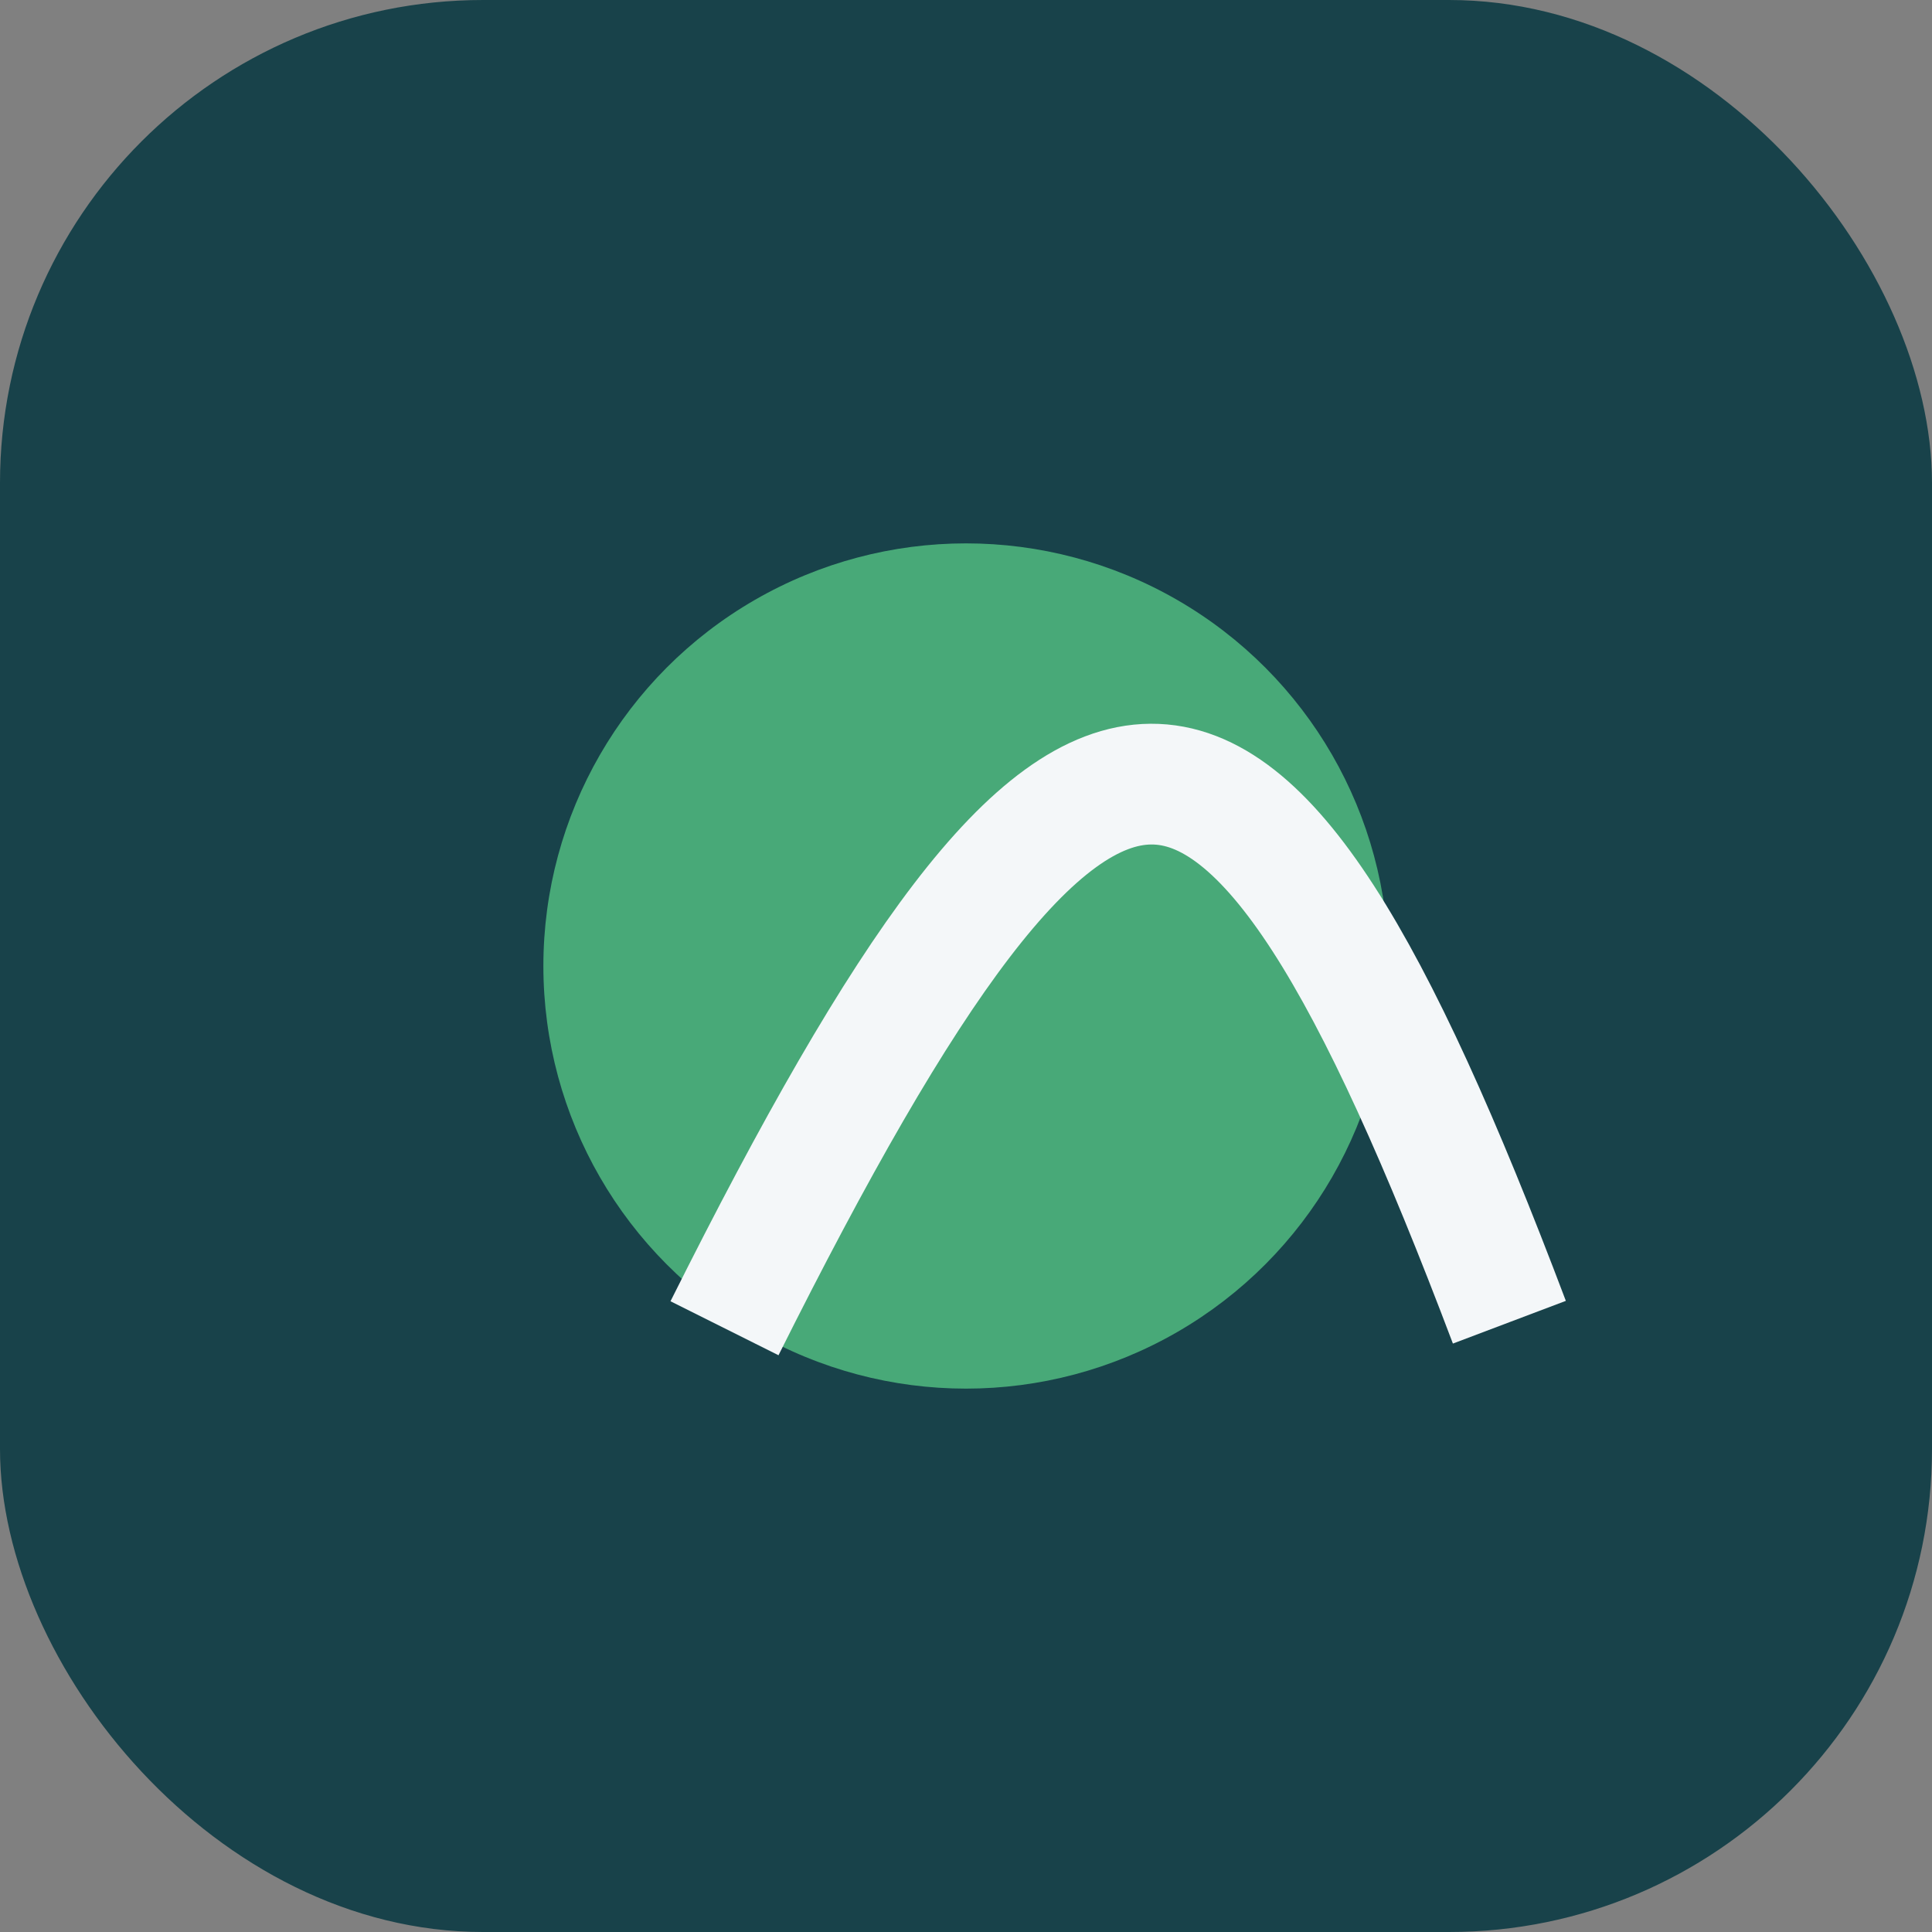
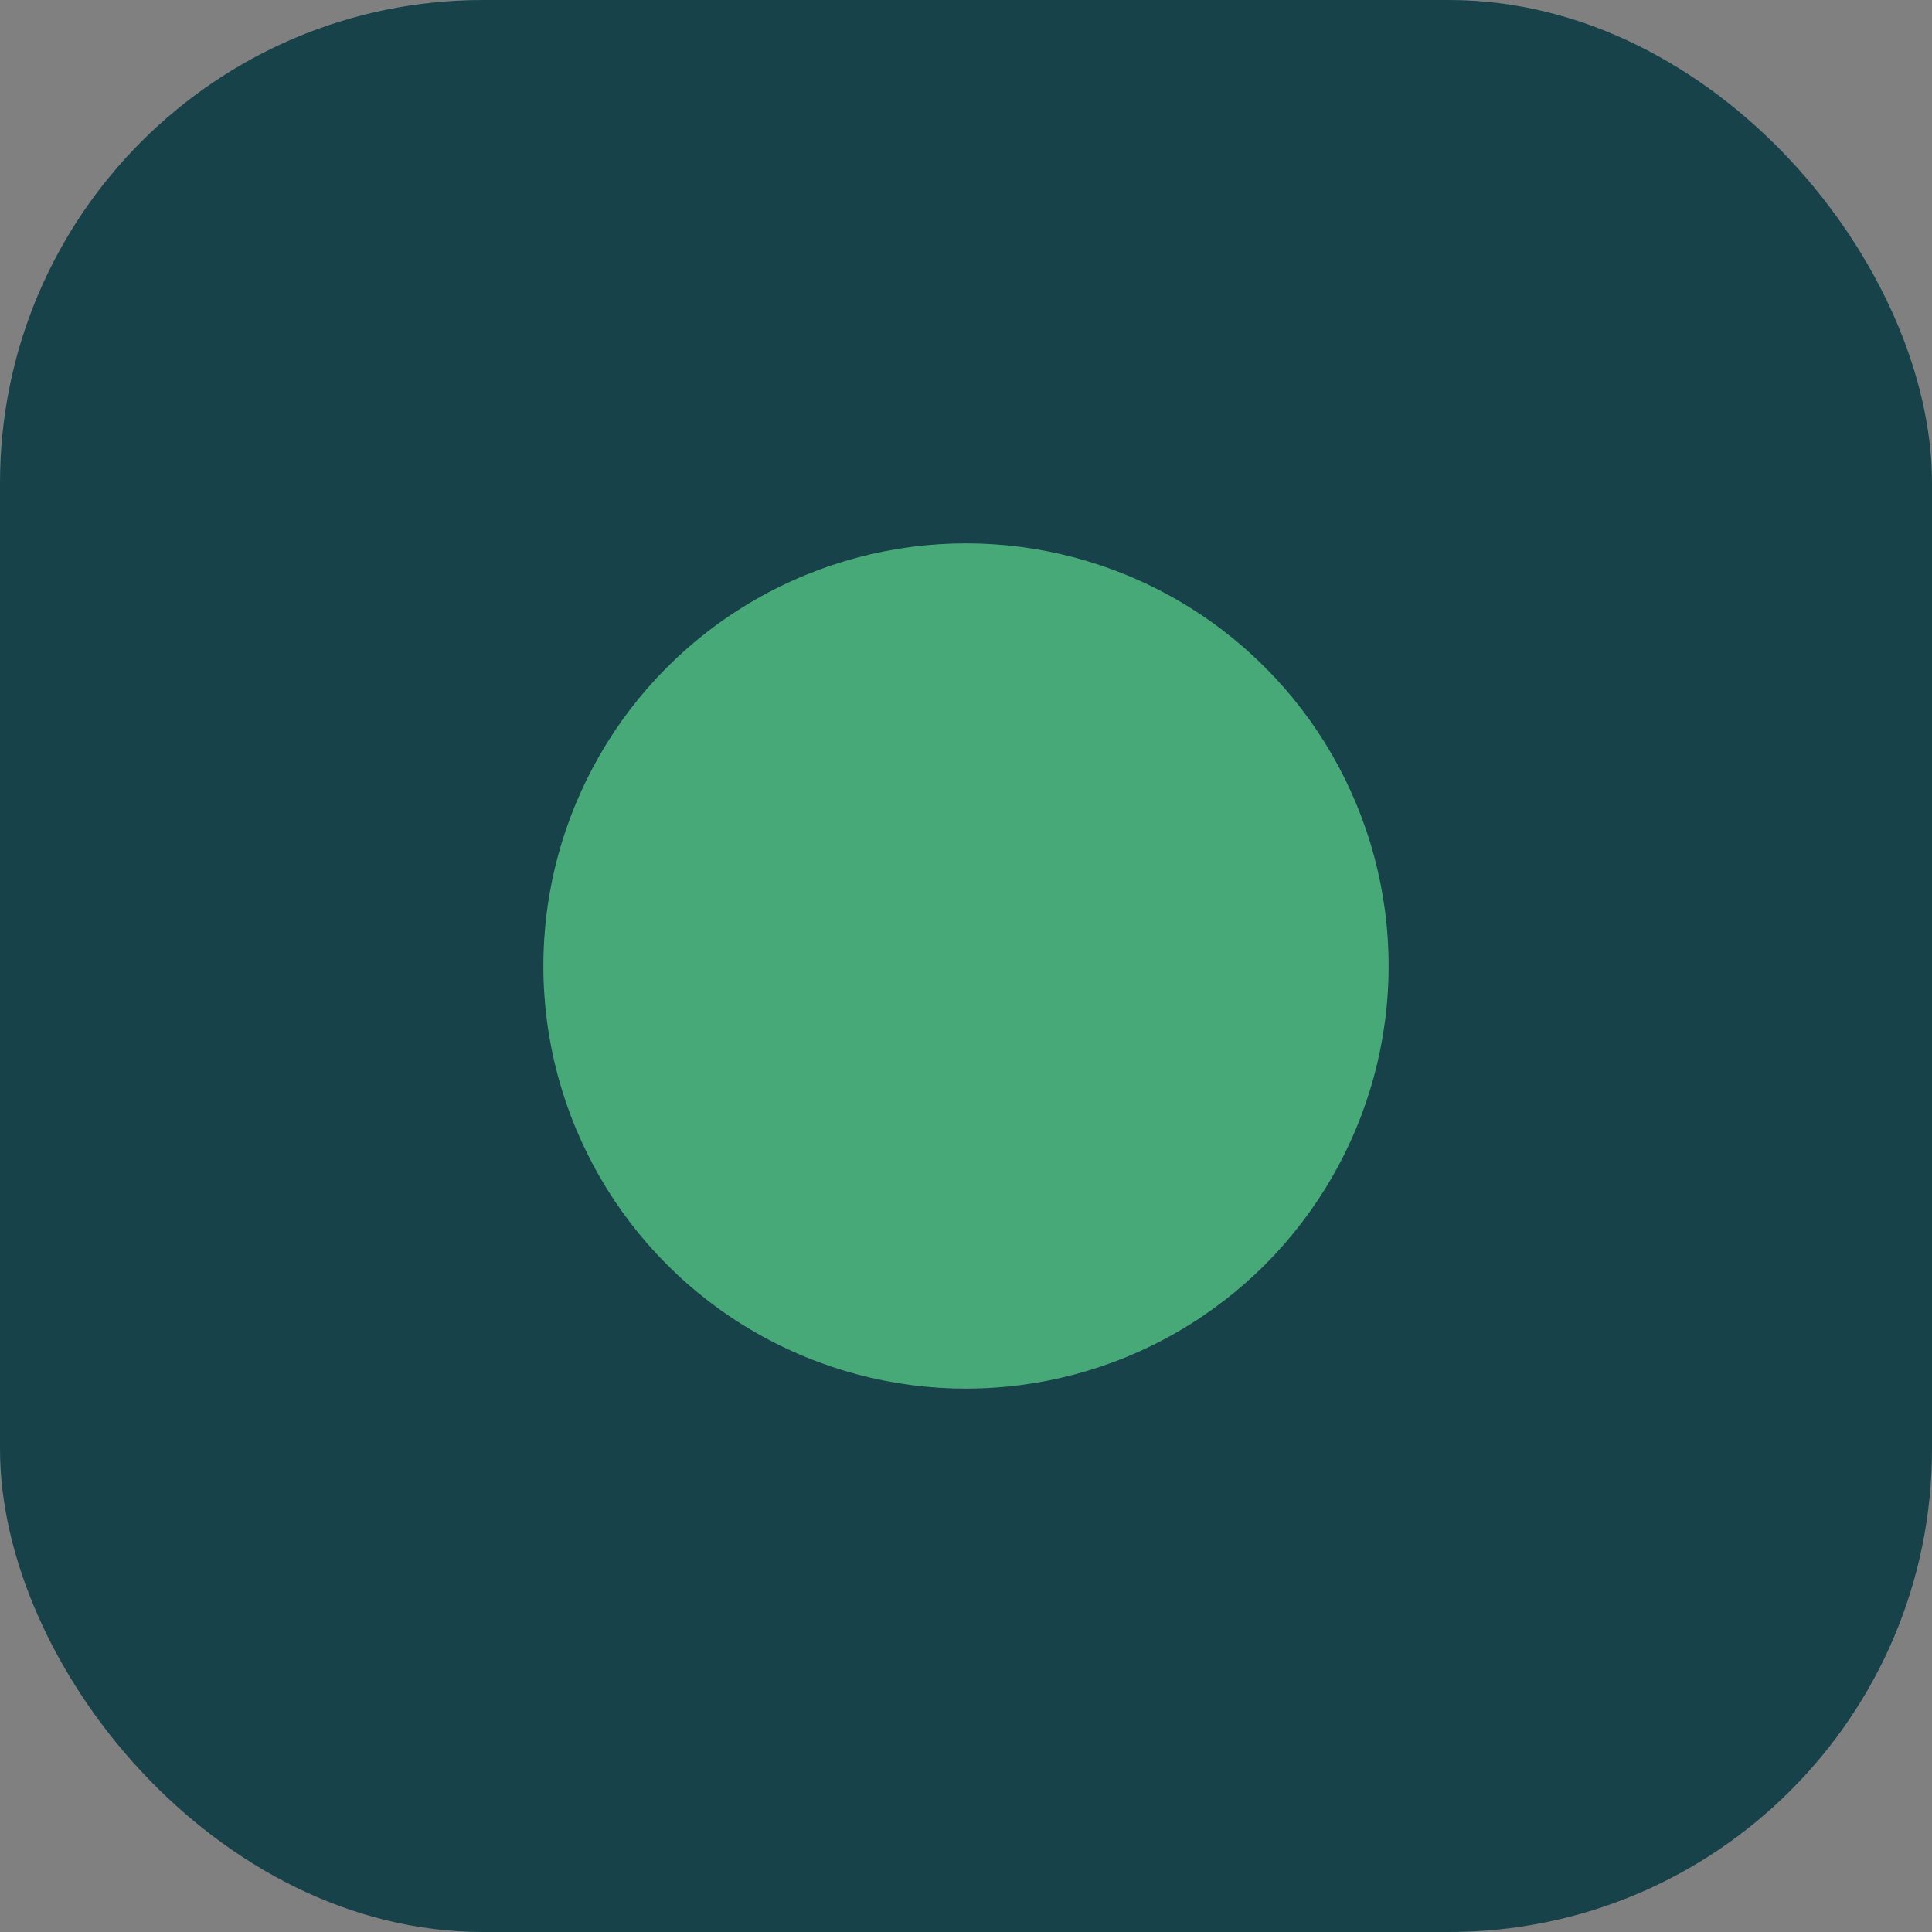
<svg xmlns="http://www.w3.org/2000/svg" width="32" height="32" viewBox="0 0 32 32">
  <rect x="0" y="0" width="32" height="32" fill="#808080" stroke="none" />
  <rect fill="#18424A" rx="8" width="32" height="32" />
  <circle cx="16" cy="16" r="7" fill="#48A978" />
-   <path d="M12 22c6-12 8.5-12 13-.1" stroke="#F4F7F9" stroke-width="2" fill="none" />
</svg>